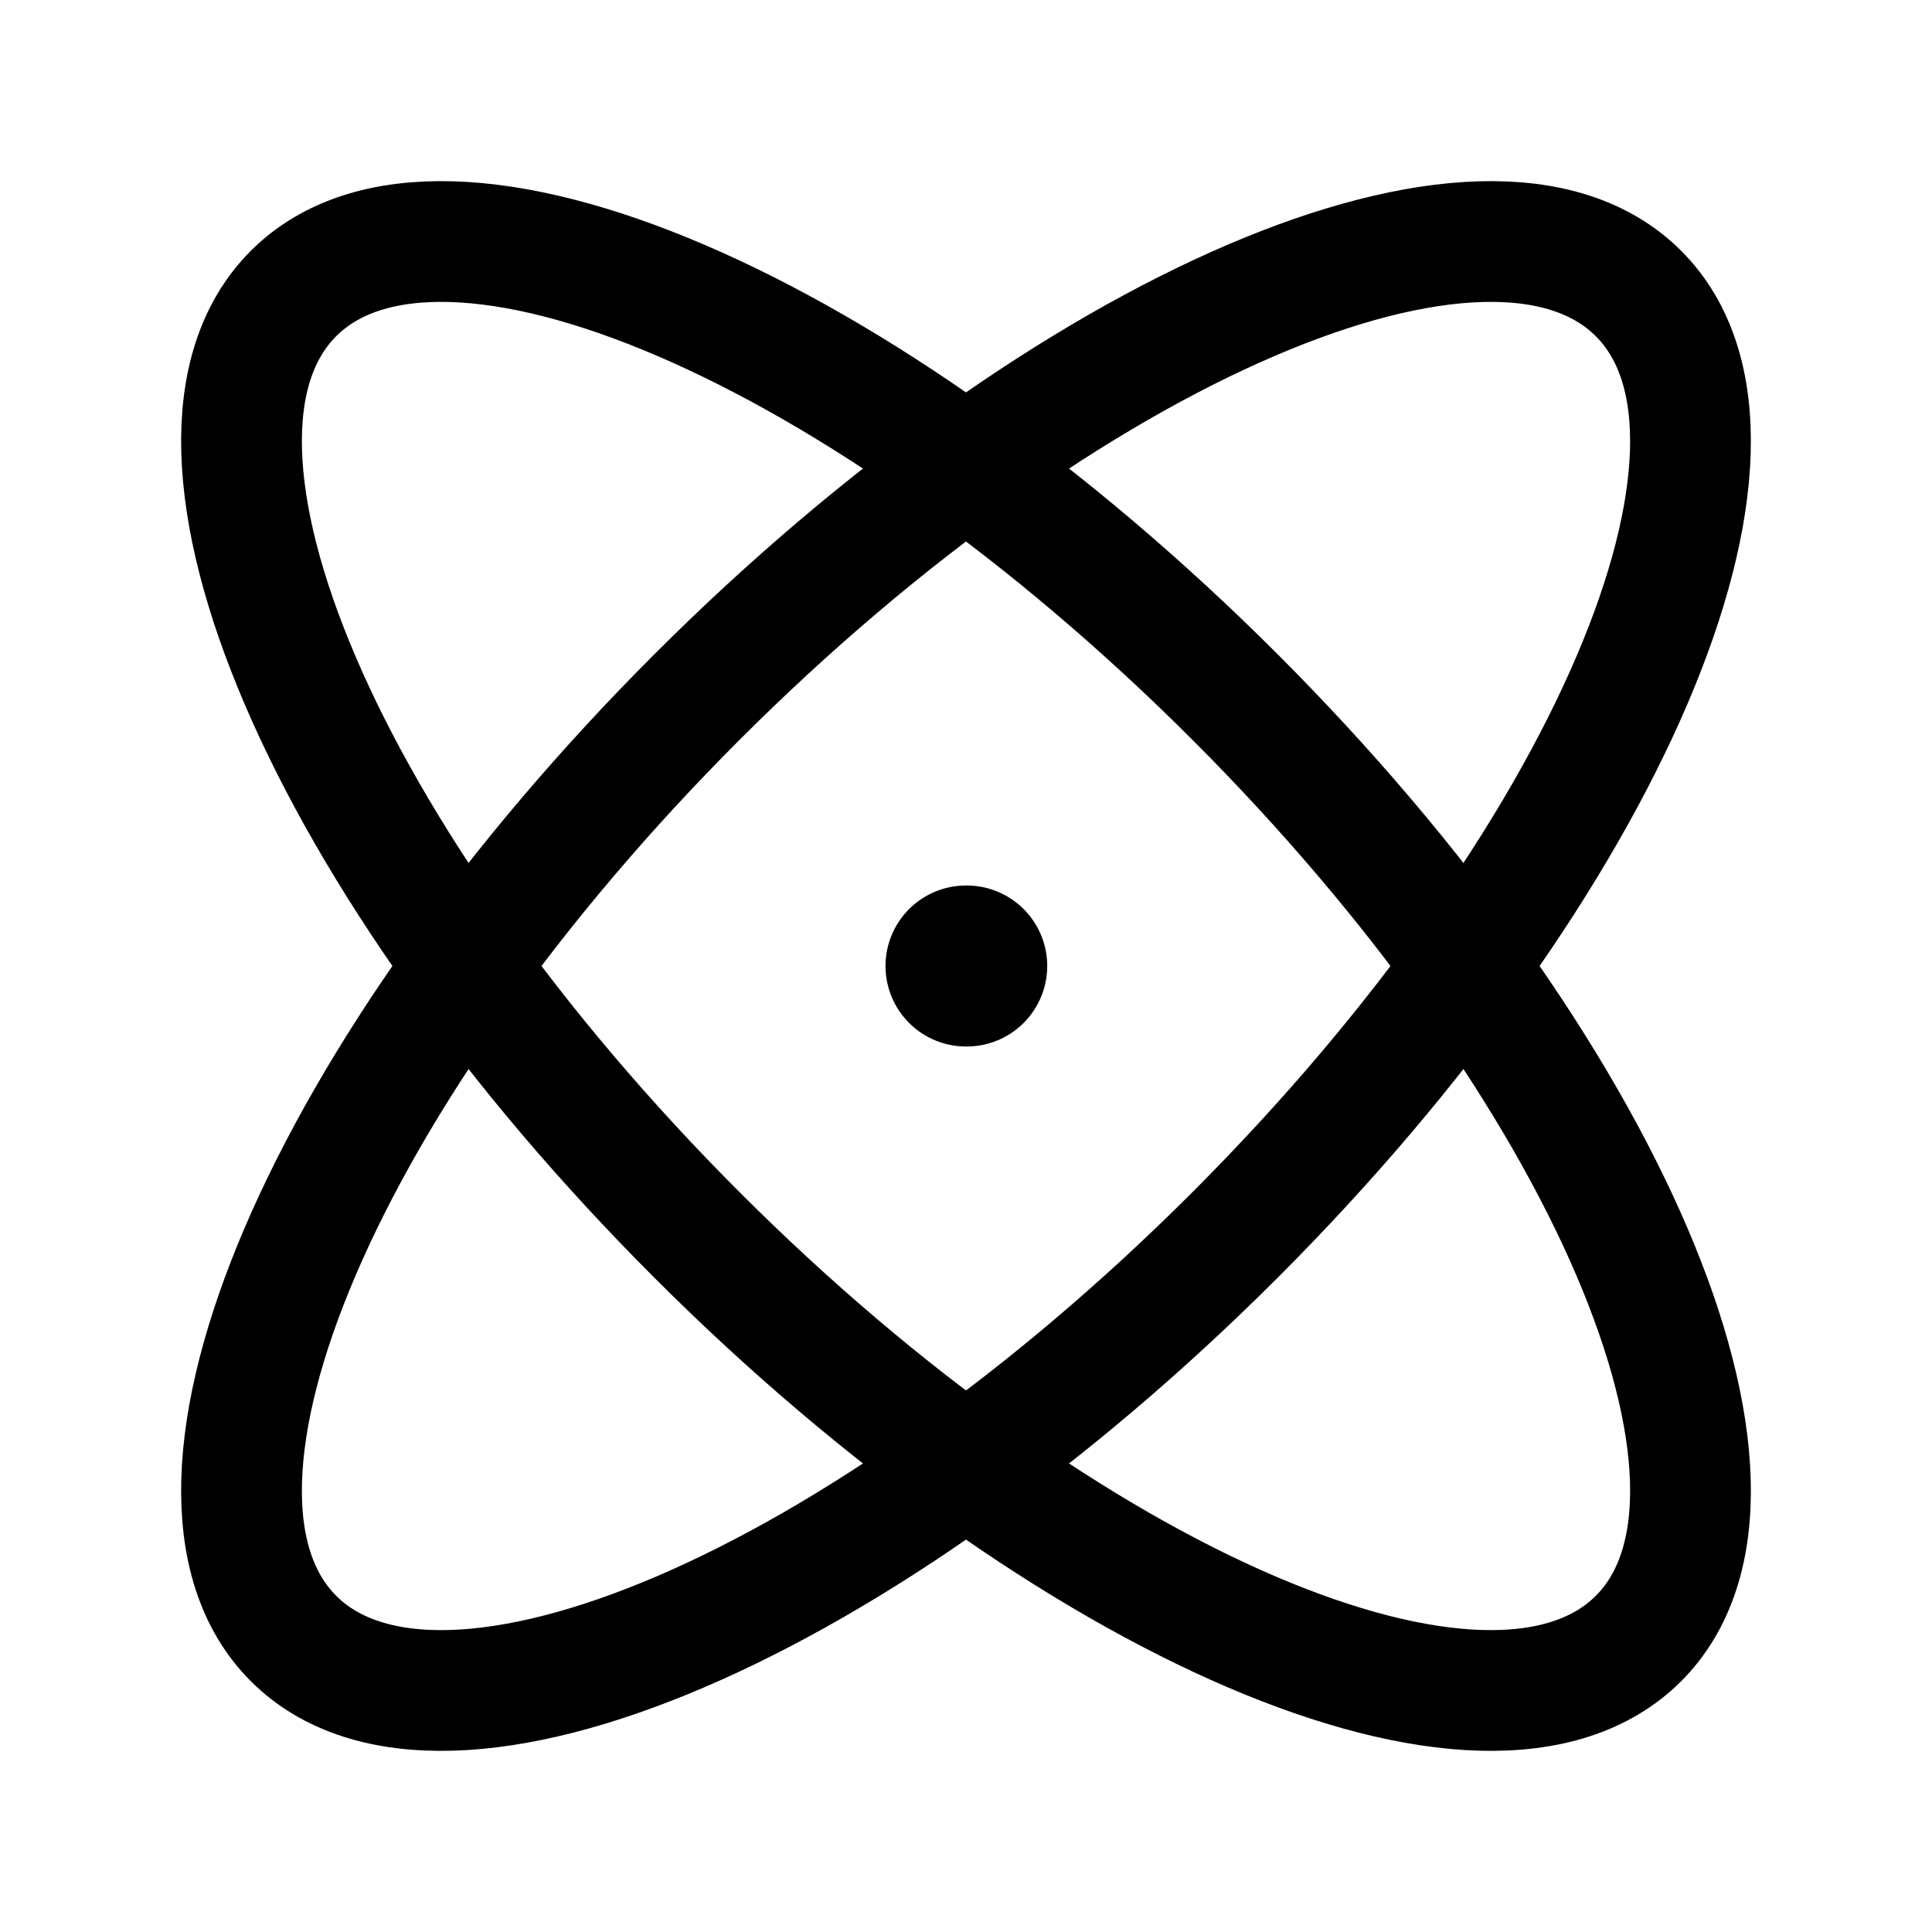
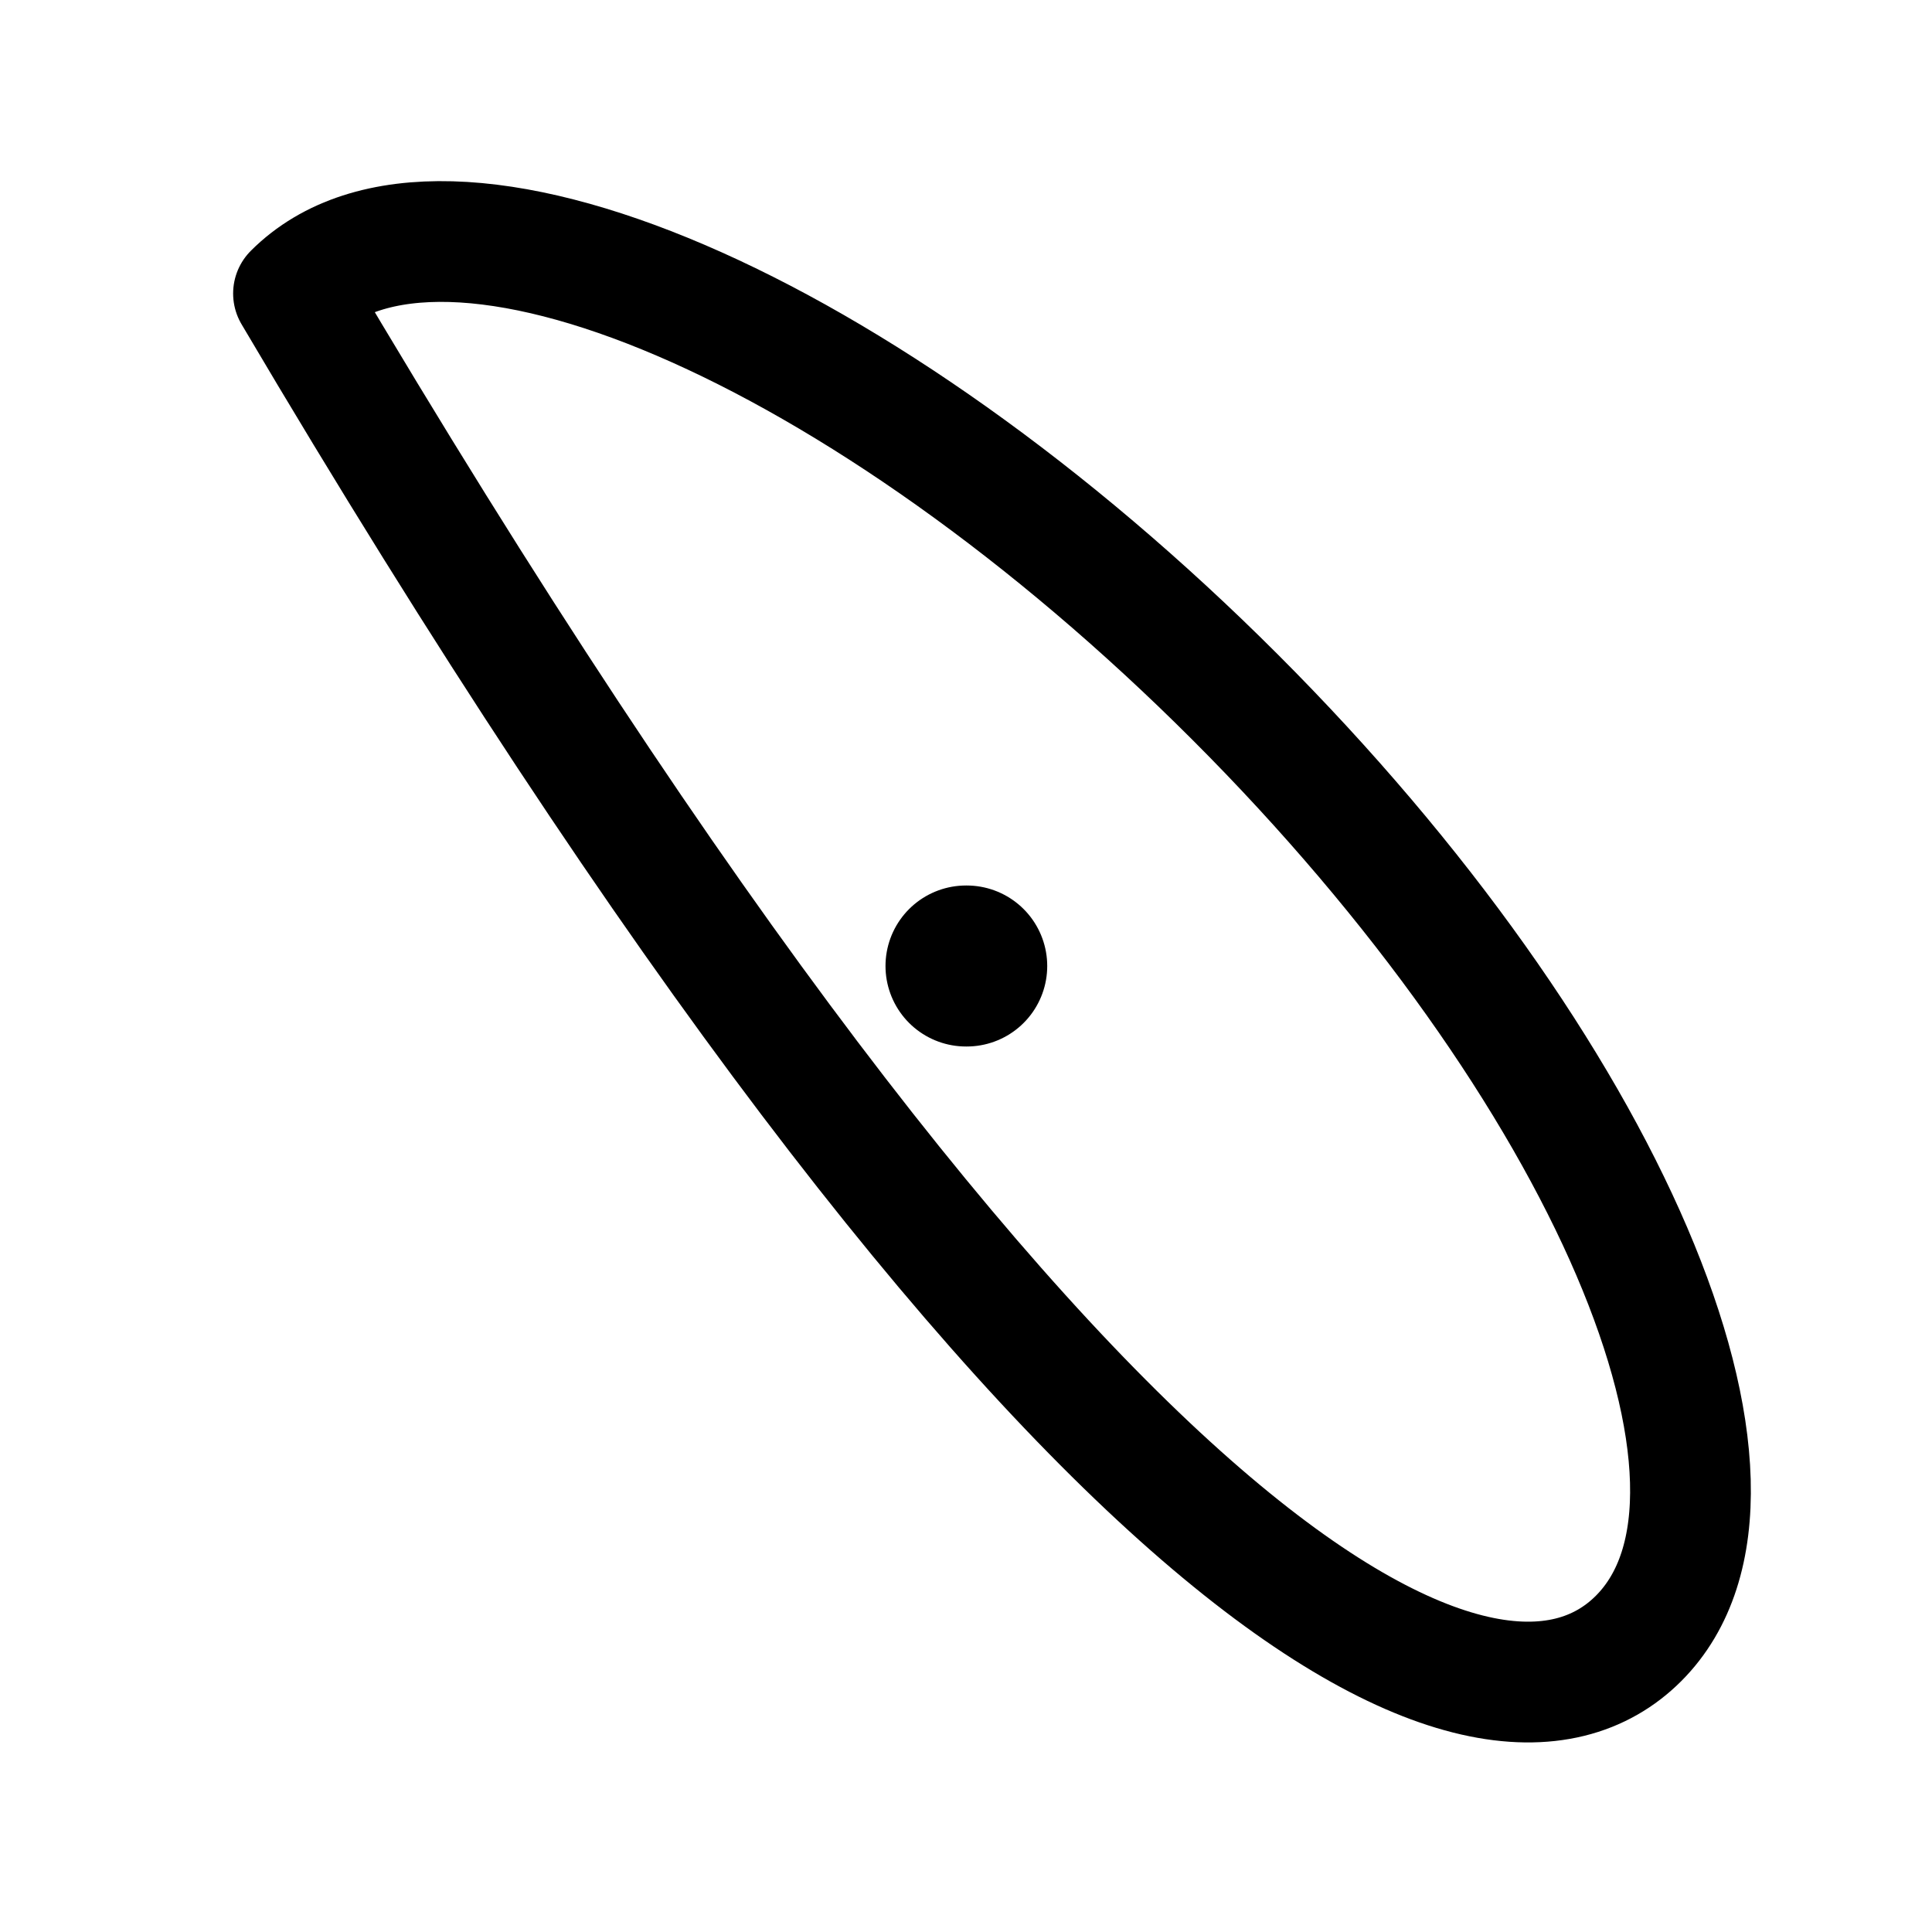
<svg xmlns="http://www.w3.org/2000/svg" width="48" height="48" viewBox="0 0 48 48" fill="none">
-   <path fill-rule="evenodd" clip-rule="evenodd" d="M40.708 7.292C37.017 3.601 26.544 8.089 17.317 17.317C8.089 26.544 3.601 37.017 7.292 40.708C10.983 44.399 21.456 39.911 30.683 30.683C39.911 21.456 44.399 10.983 40.708 7.292Z" stroke="black" stroke-width="3" stroke-linecap="round" stroke-linejoin="round" />
-   <path fill-rule="evenodd" clip-rule="evenodd" d="M7.292 7.292C3.601 10.983 8.089 21.456 17.317 30.683C26.544 39.911 37.017 44.399 40.708 40.708C44.399 37.017 39.911 26.544 30.683 17.317C21.456 8.089 10.983 3.601 7.292 7.292Z" stroke="black" stroke-width="3" stroke-linecap="round" stroke-linejoin="round" />
+   <path fill-rule="evenodd" clip-rule="evenodd" d="M7.292 7.292C26.544 39.911 37.017 44.399 40.708 40.708C44.399 37.017 39.911 26.544 30.683 17.317C21.456 8.089 10.983 3.601 7.292 7.292Z" stroke="black" stroke-width="3" stroke-linecap="round" stroke-linejoin="round" />
  <path d="M24.018 24H24" stroke="black" stroke-width="4" stroke-linecap="round" stroke-linejoin="round" />
</svg>